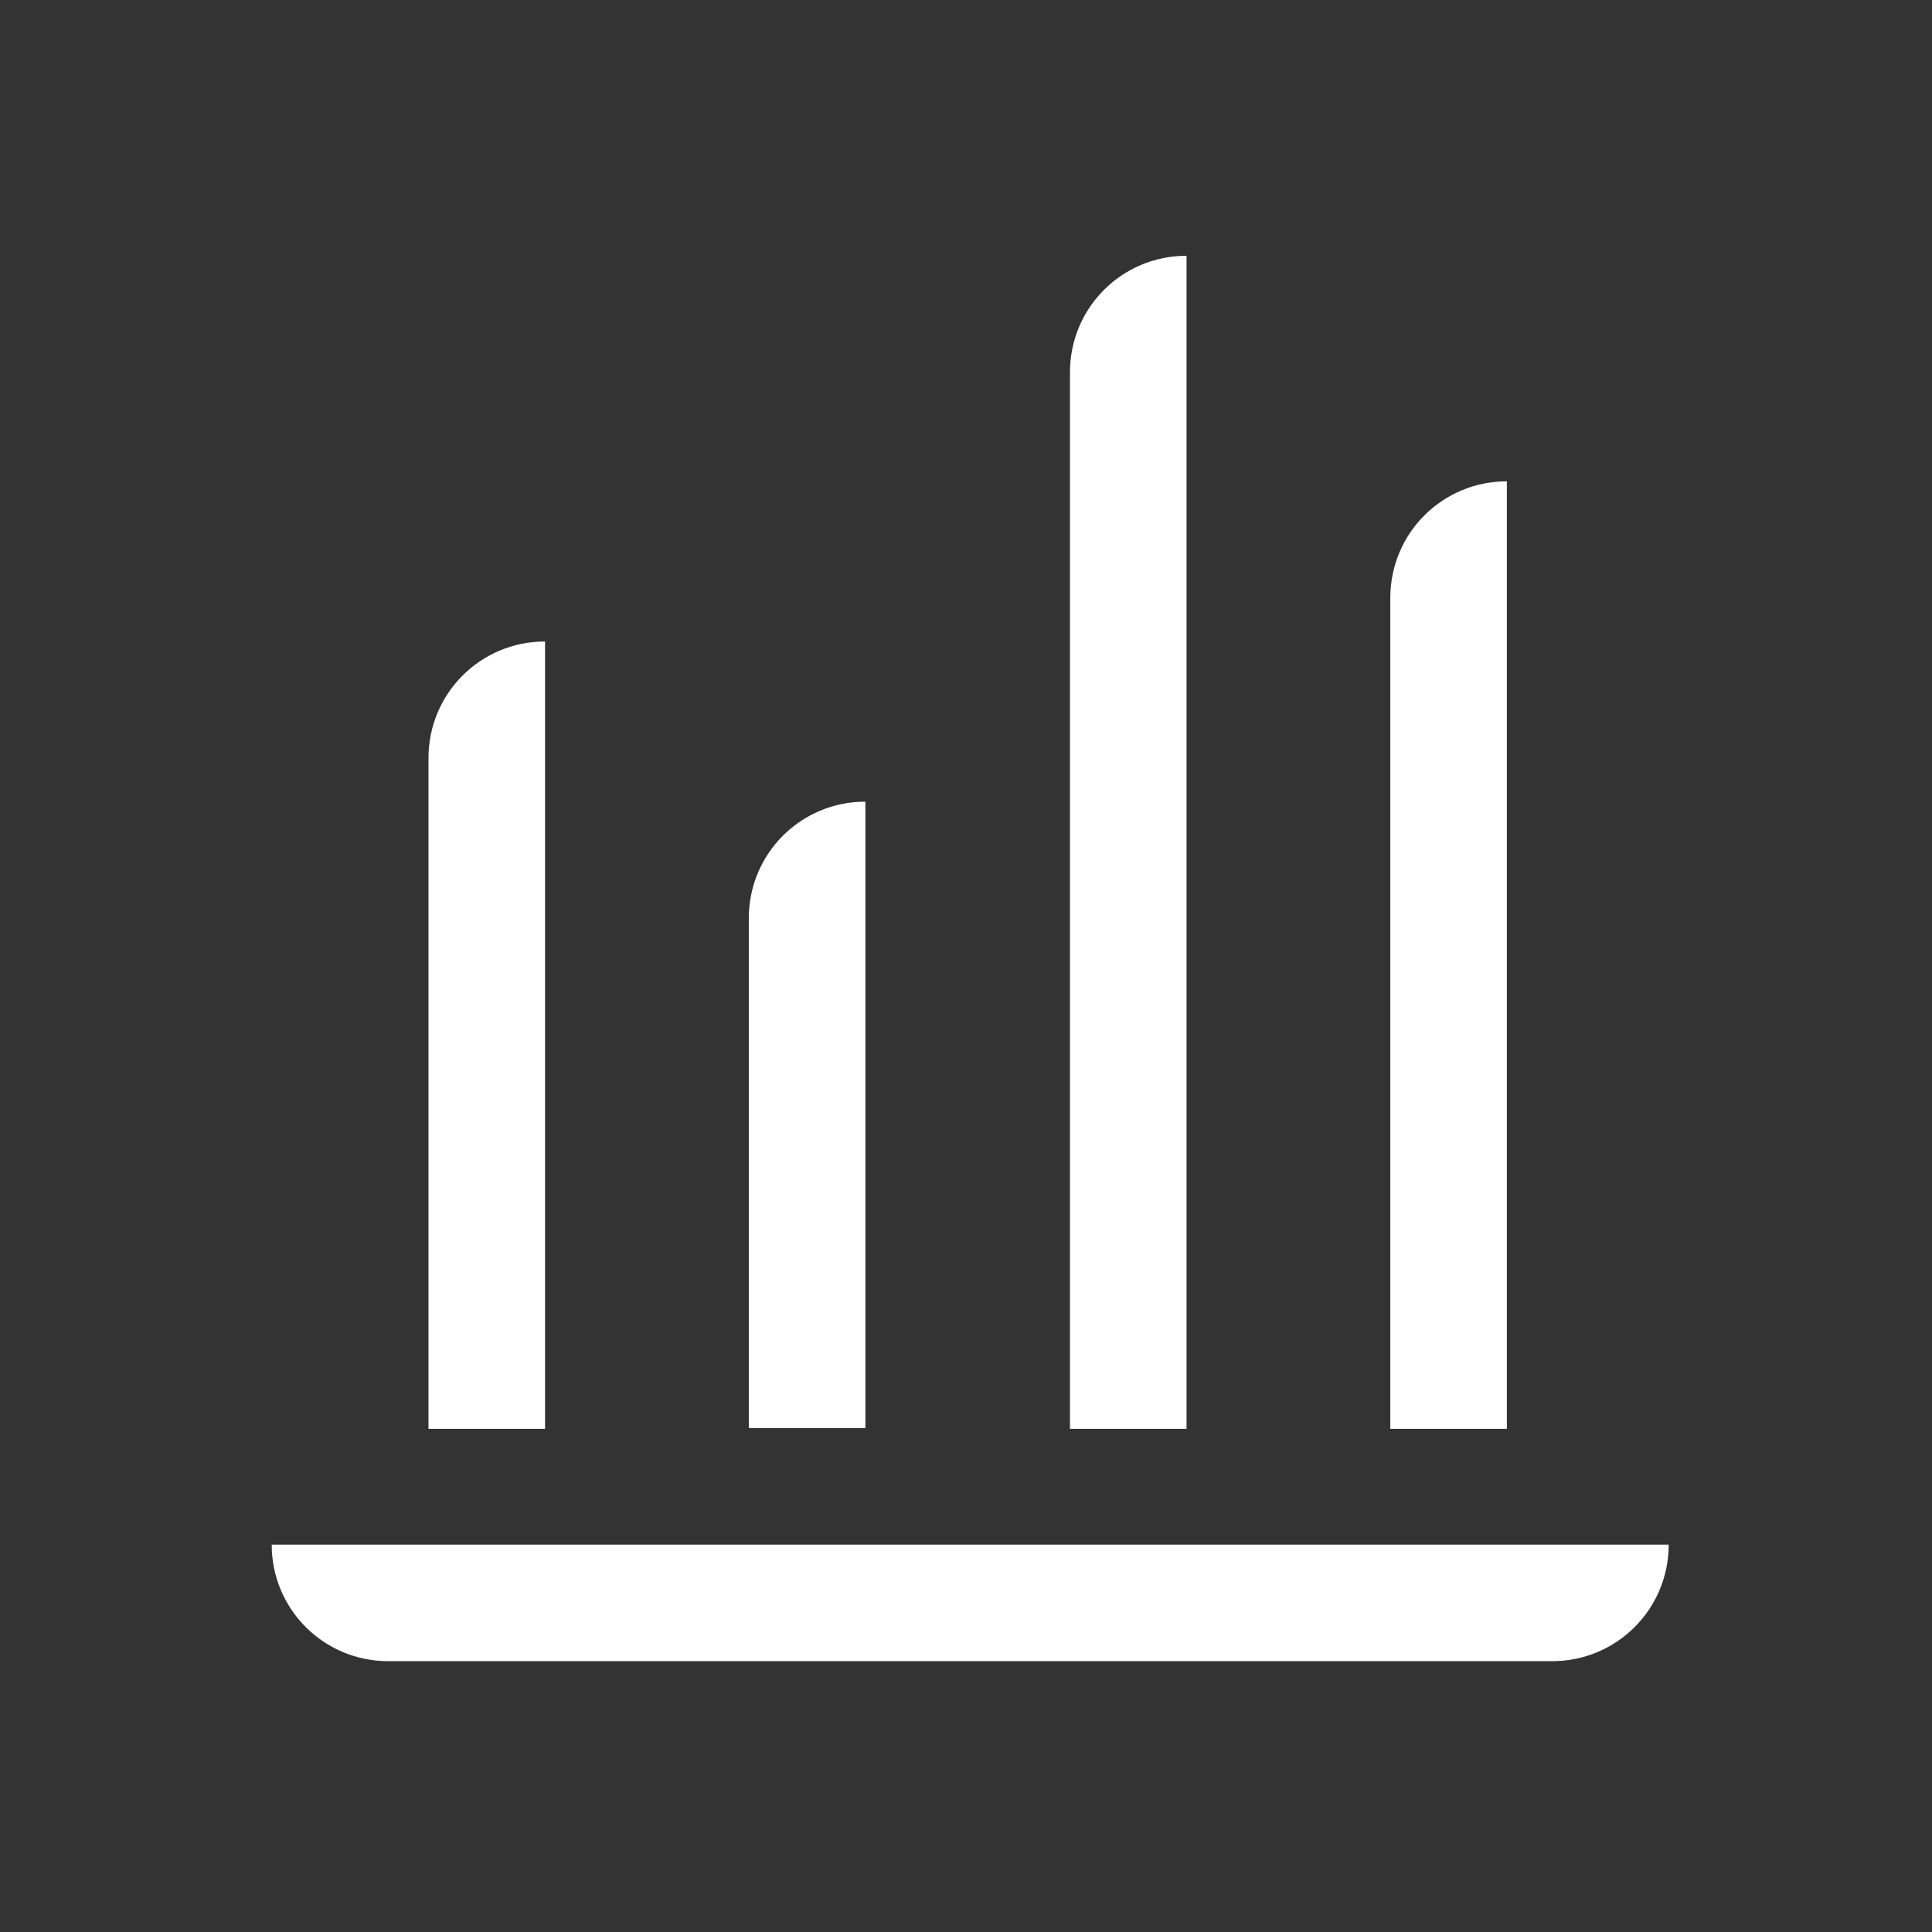
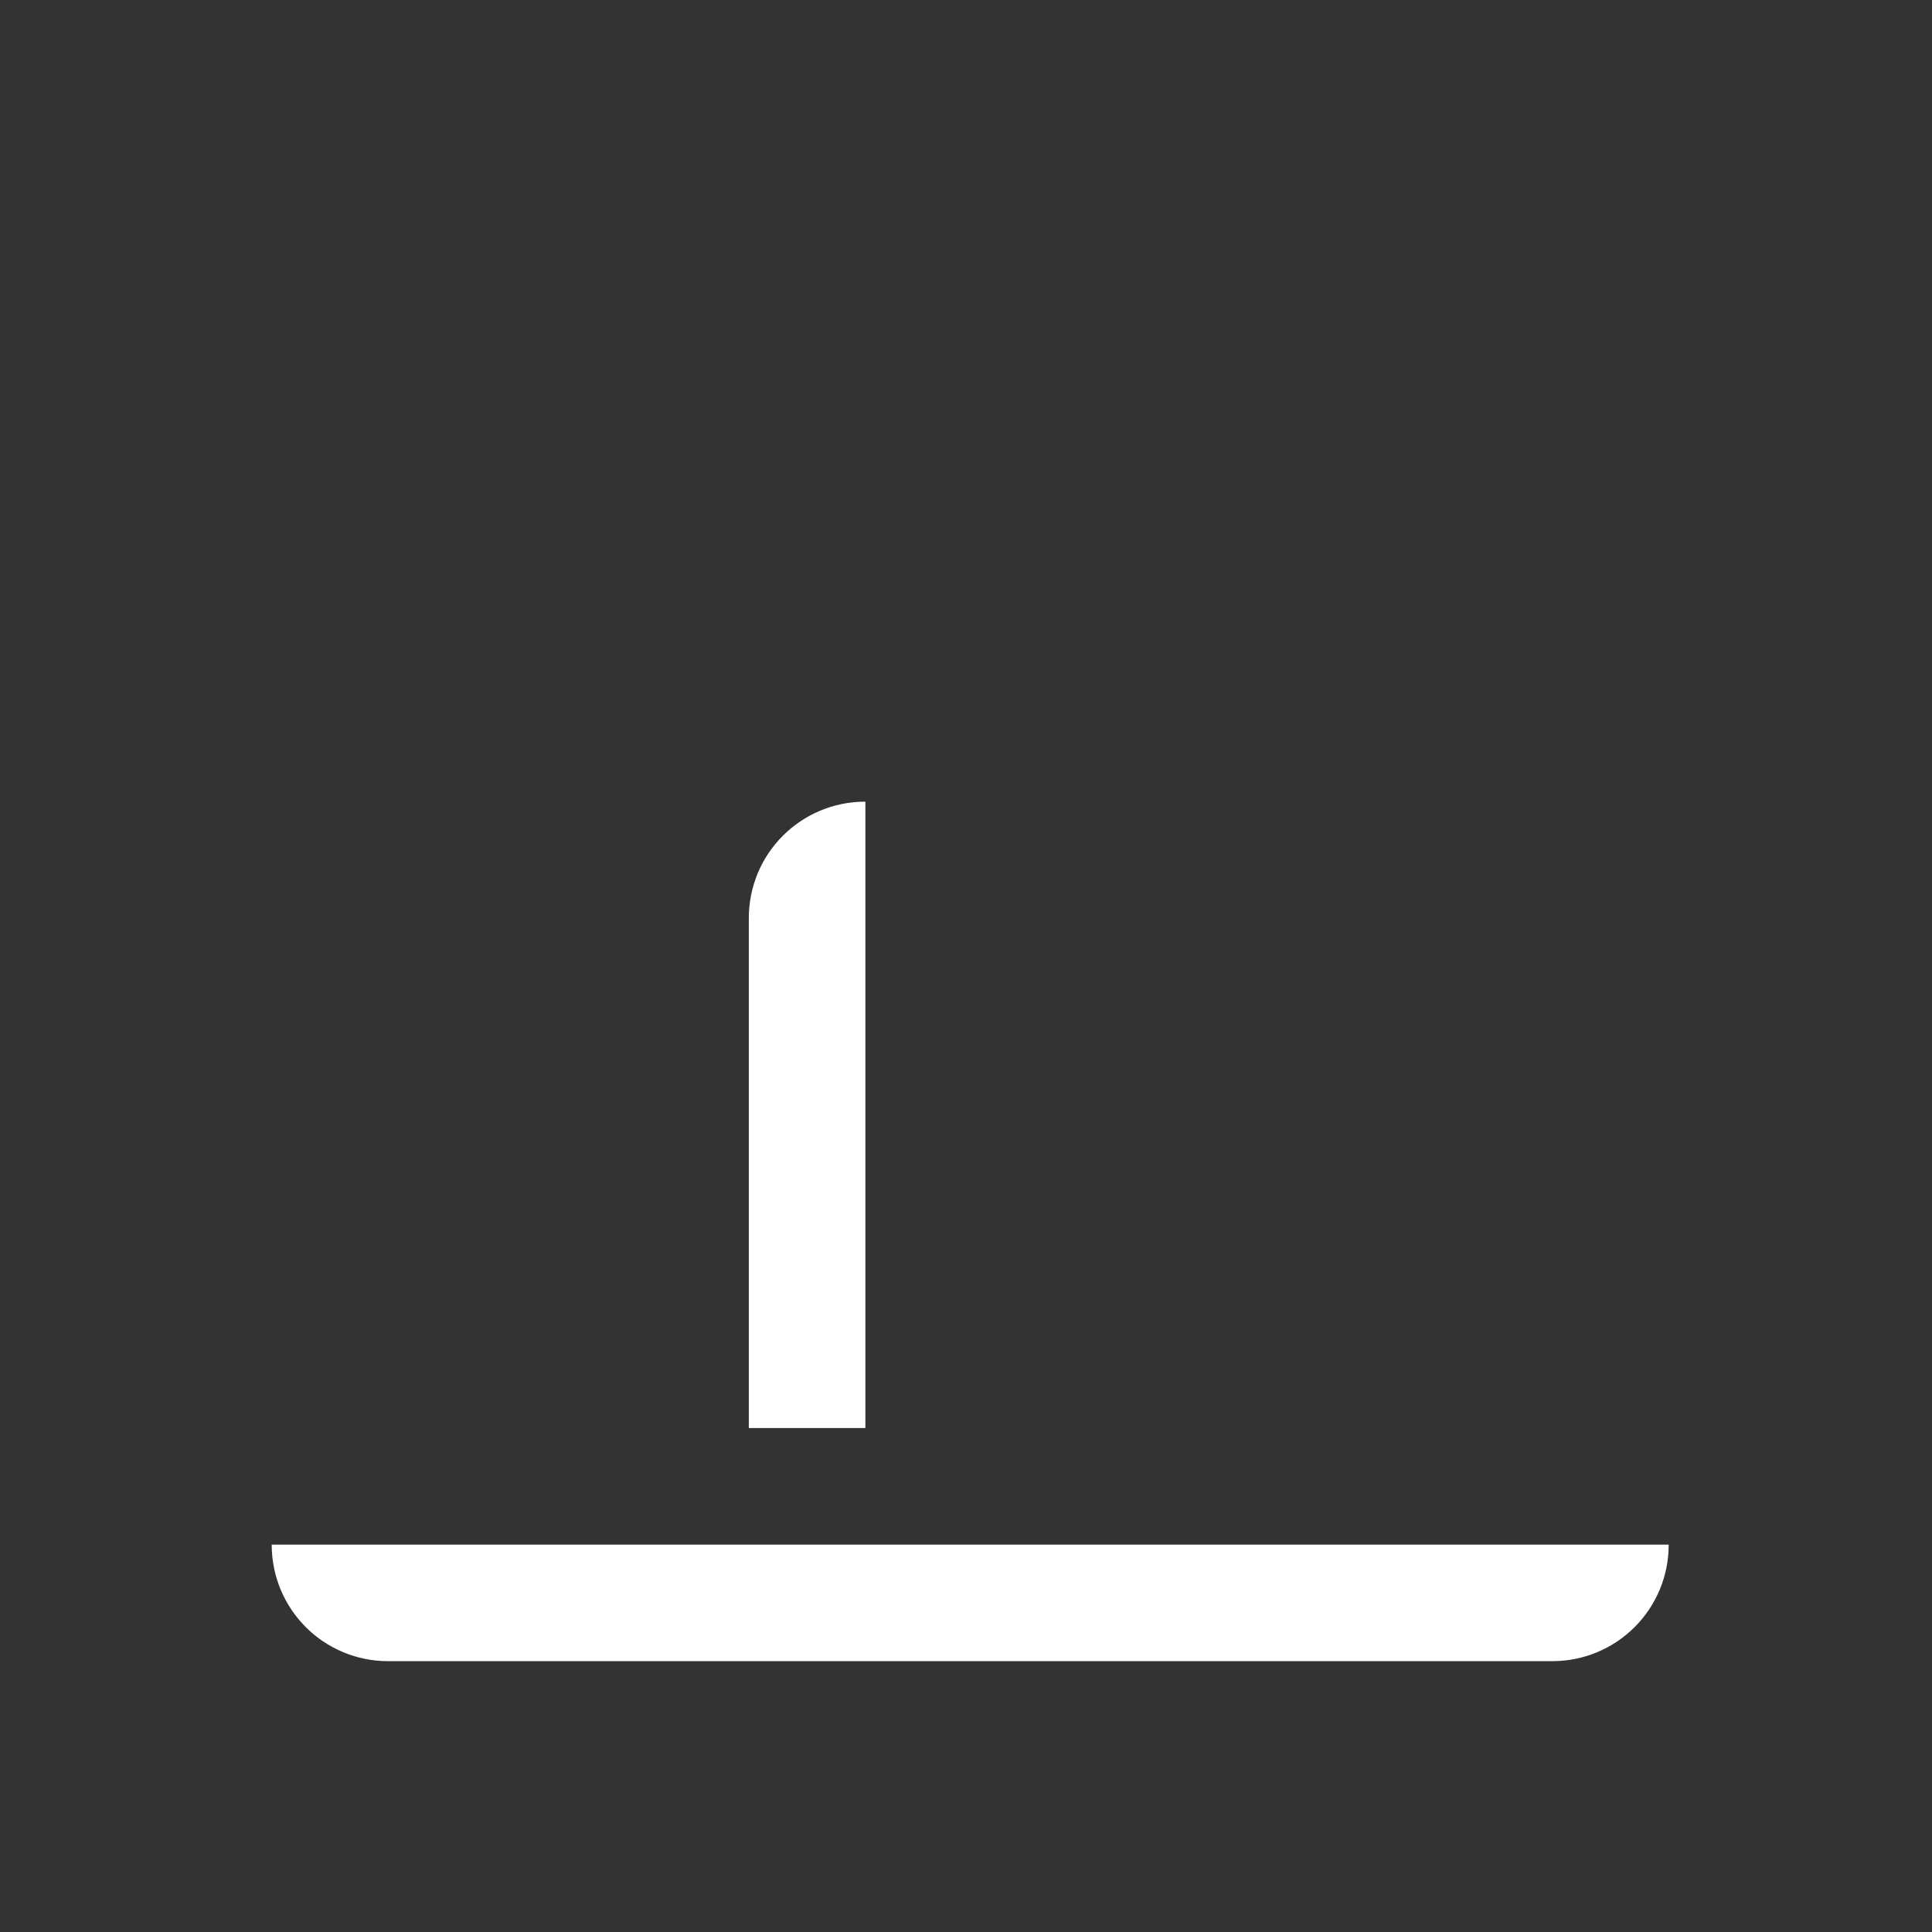
<svg xmlns="http://www.w3.org/2000/svg" width="60" height="60" viewBox="0 0 60 60" fill="none">
  <rect x="0" y="0" width="60" height="60" fill="#333333" stroke="none" />
  <path d="M8.438 47.969C8.438 49.974 10.052 51.589 12.057 51.589H48.203C50.208 51.589 51.823 49.974 51.823 47.969H8.438Z" fill="white" />
-   <path d="M16.927 19.922C14.922 19.922 13.307 21.537 13.307 23.542V44.375H16.927V19.922Z" fill="white" />
  <path d="M26.875 24.896C24.87 24.896 23.255 26.511 23.255 28.516V44.349H26.875V24.896Z" fill="white" />
-   <path d="M36.849 7.943C34.844 7.943 33.229 9.557 33.229 11.562V44.375H36.849V7.943Z" fill="white" />
-   <path d="M46.797 14.948C44.792 14.948 43.177 16.563 43.177 18.568V44.375H46.797V14.948Z" fill="white" />
</svg>